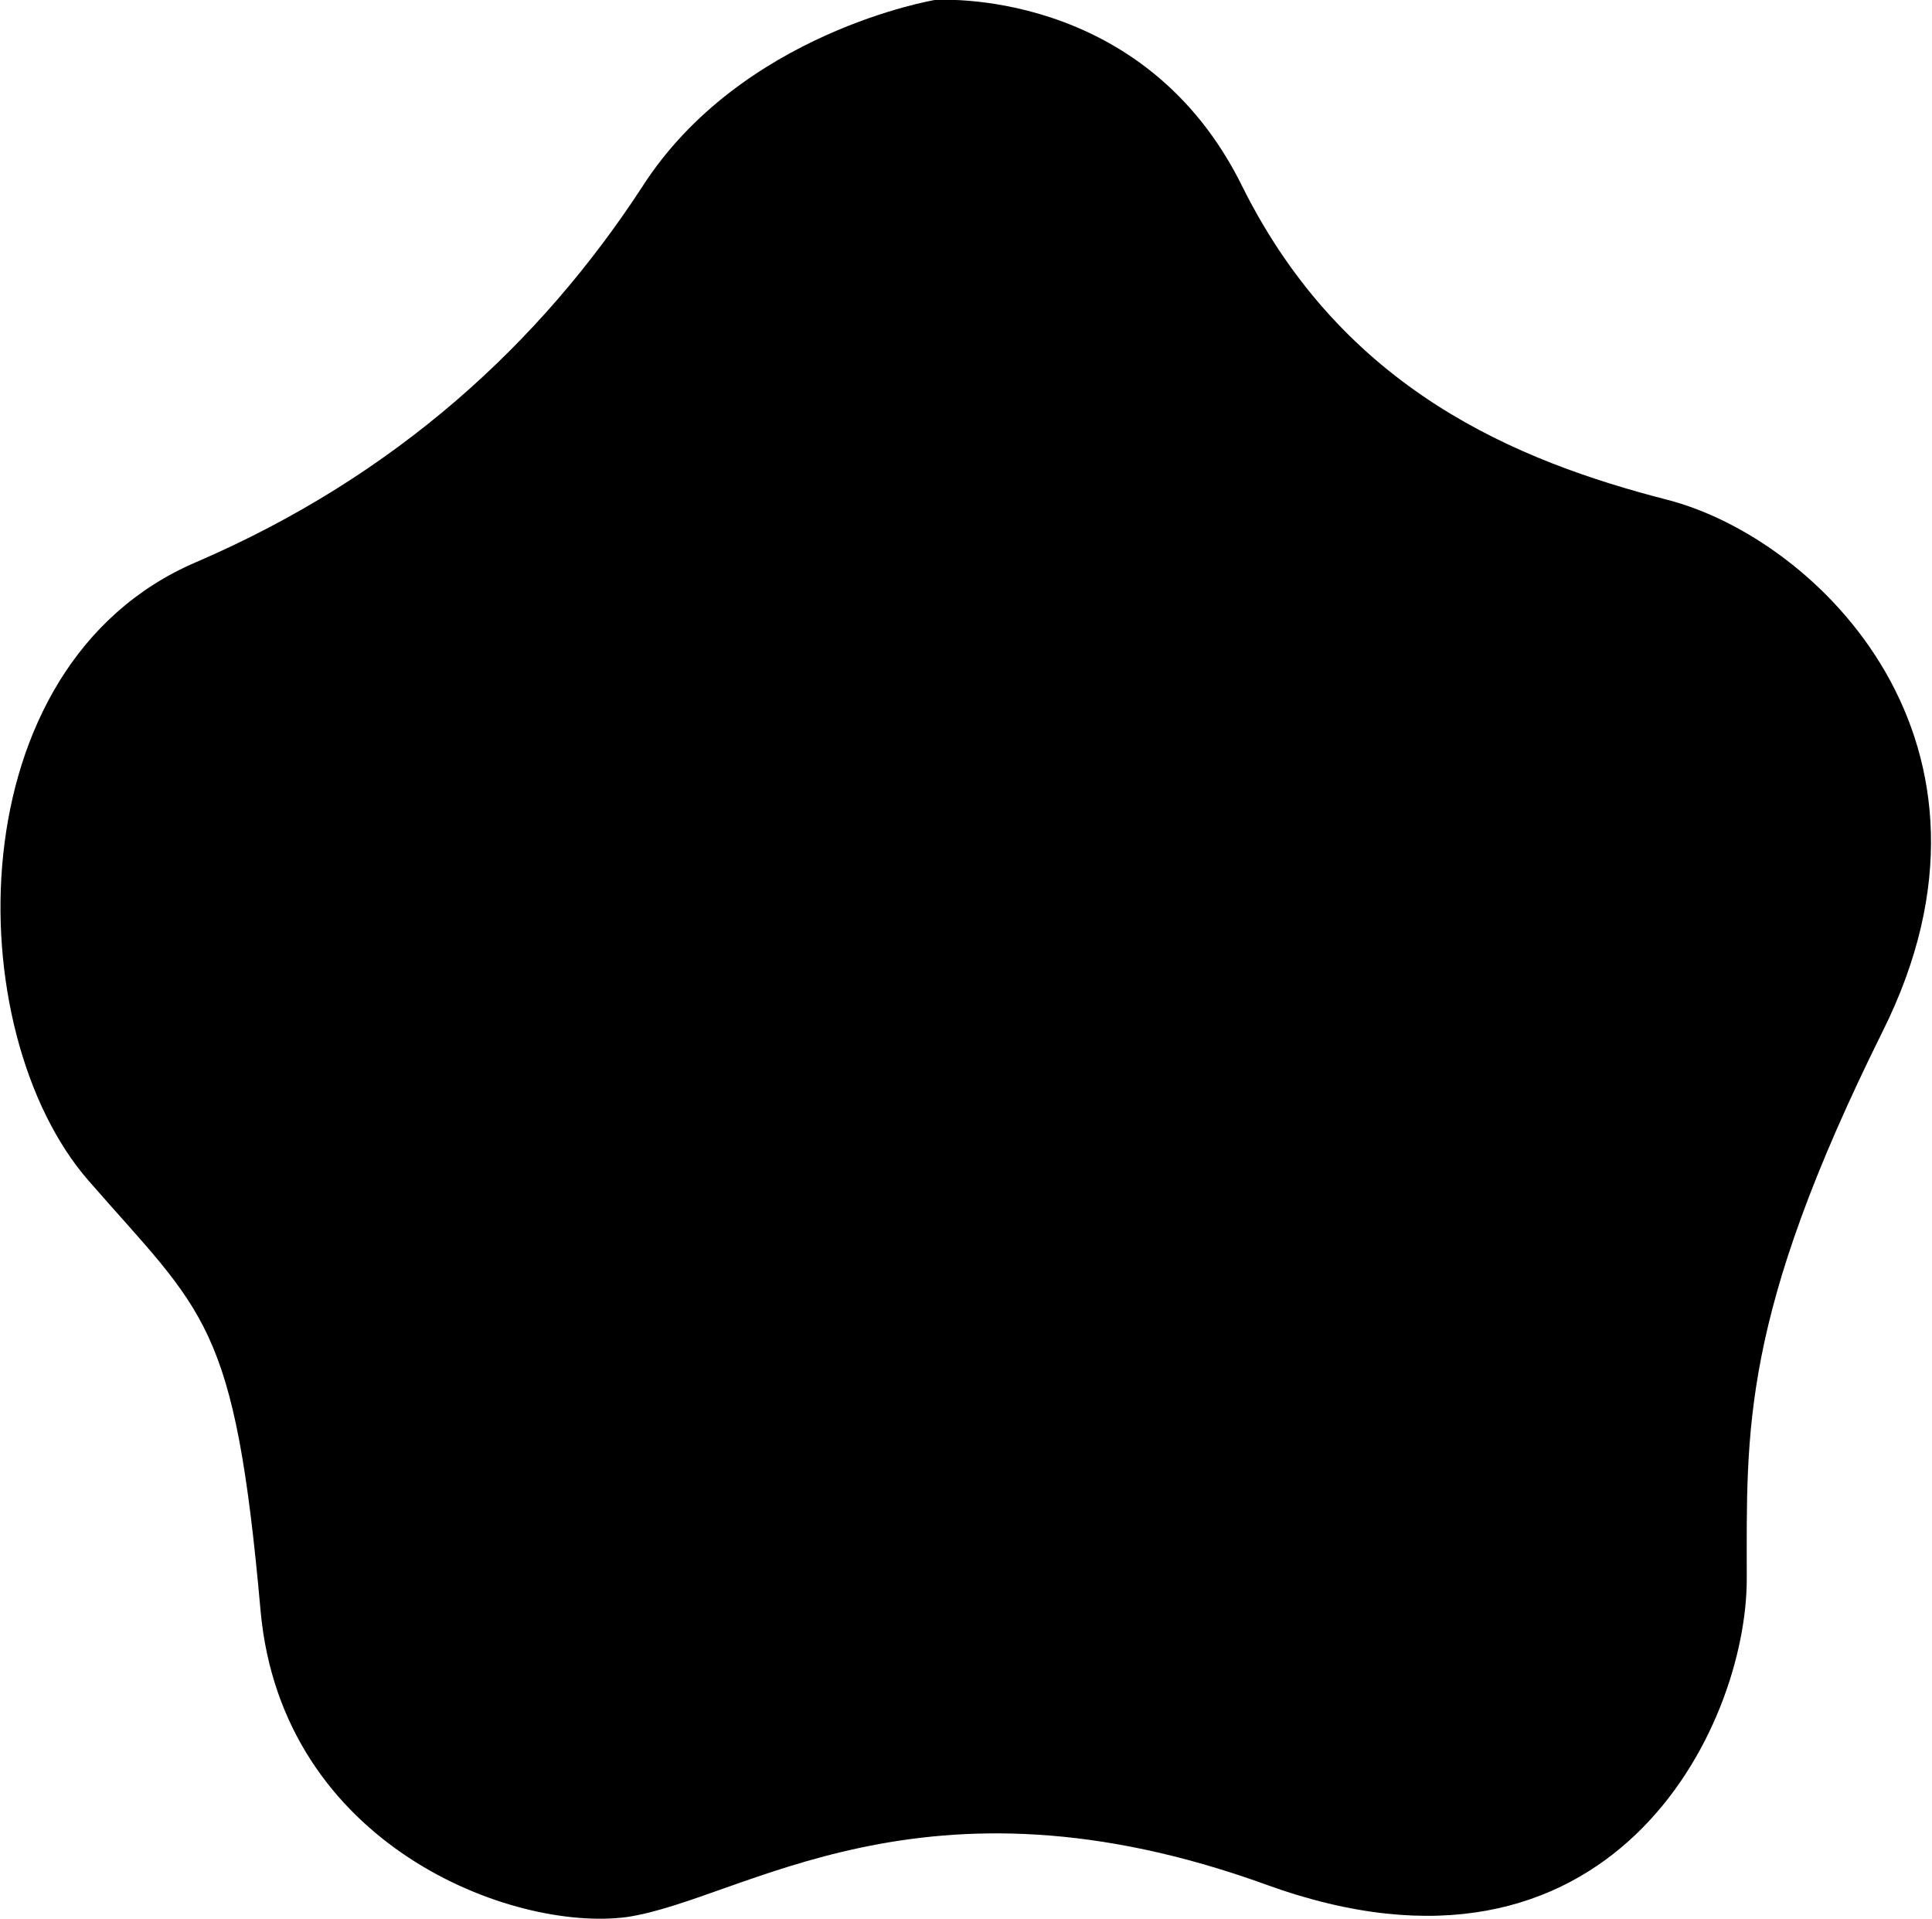
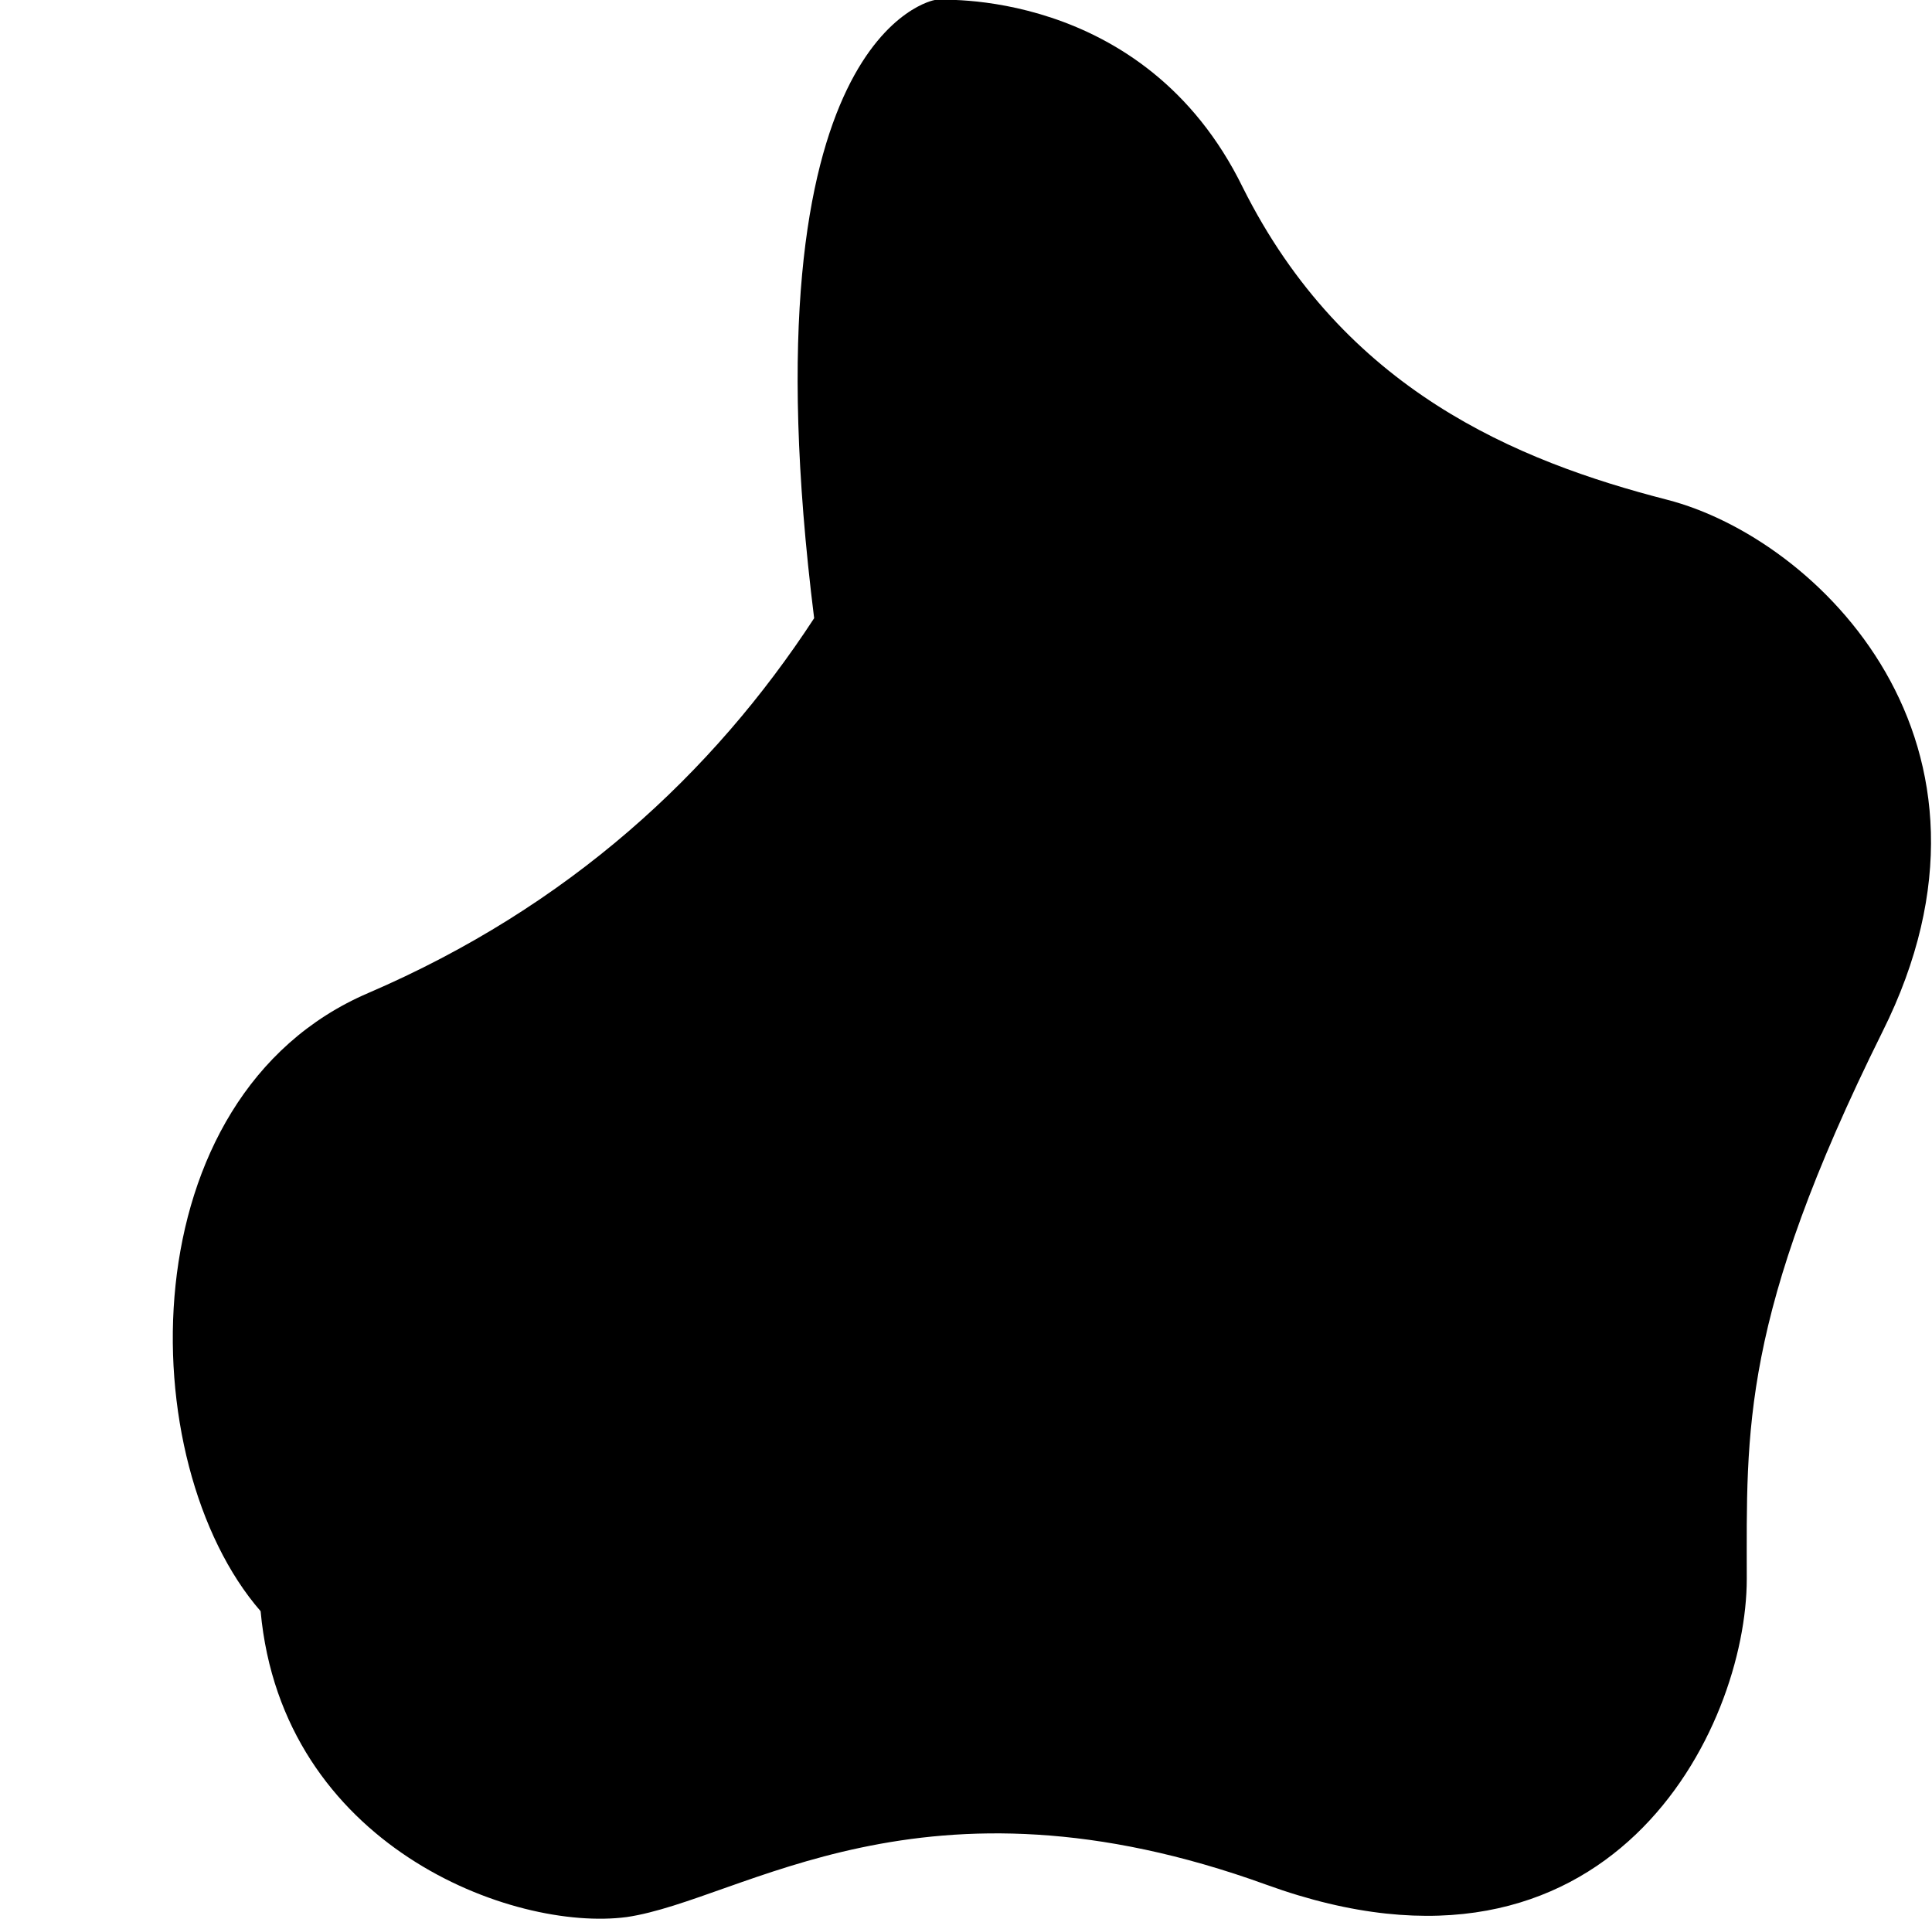
<svg xmlns="http://www.w3.org/2000/svg" version="1.1" id="Livello_1" x="0px" y="0px" viewBox="0 0 89.7 89.1" style="enable-background:new 0 0 89.7 89.1;" xml:space="preserve">
  <style type="text/css">
	.st0{fill:#000000;}
</style>
-   <path id="XMLID_26_" class="st0" d="M43.4,0c0,0,9.7-0.7,14.3,8.7c4.7,9.4,12.7,12.7,19.7,14.5c7,1.8,16.7,11.3,10,24.7  c-6.6,13.3-6.3,18.5-6.3,25.4c0,6.9-6.3,20-22.3,14.2c-16-5.8-24.3,0.7-29.7,1.5c-5.3,0.7-16-3.3-17-14.2c-1.2-13.5-2.6-13.8-8-20  c-6-6.9-6.2-23.9,5-28.7c9.3-4,16-10.2,20.7-17.4C34.4,1.5,43.4,0,43.4,0z" />
+   <path id="XMLID_26_" class="st0" d="M43.4,0c0,0,9.7-0.7,14.3,8.7c4.7,9.4,12.7,12.7,19.7,14.5c7,1.8,16.7,11.3,10,24.7  c-6.6,13.3-6.3,18.5-6.3,25.4c0,6.9-6.3,20-22.3,14.2c-16-5.8-24.3,0.7-29.7,1.5c-5.3,0.7-16-3.3-17-14.2c-6-6.9-6.2-23.9,5-28.7c9.3-4,16-10.2,20.7-17.4C34.4,1.5,43.4,0,43.4,0z" />
</svg>